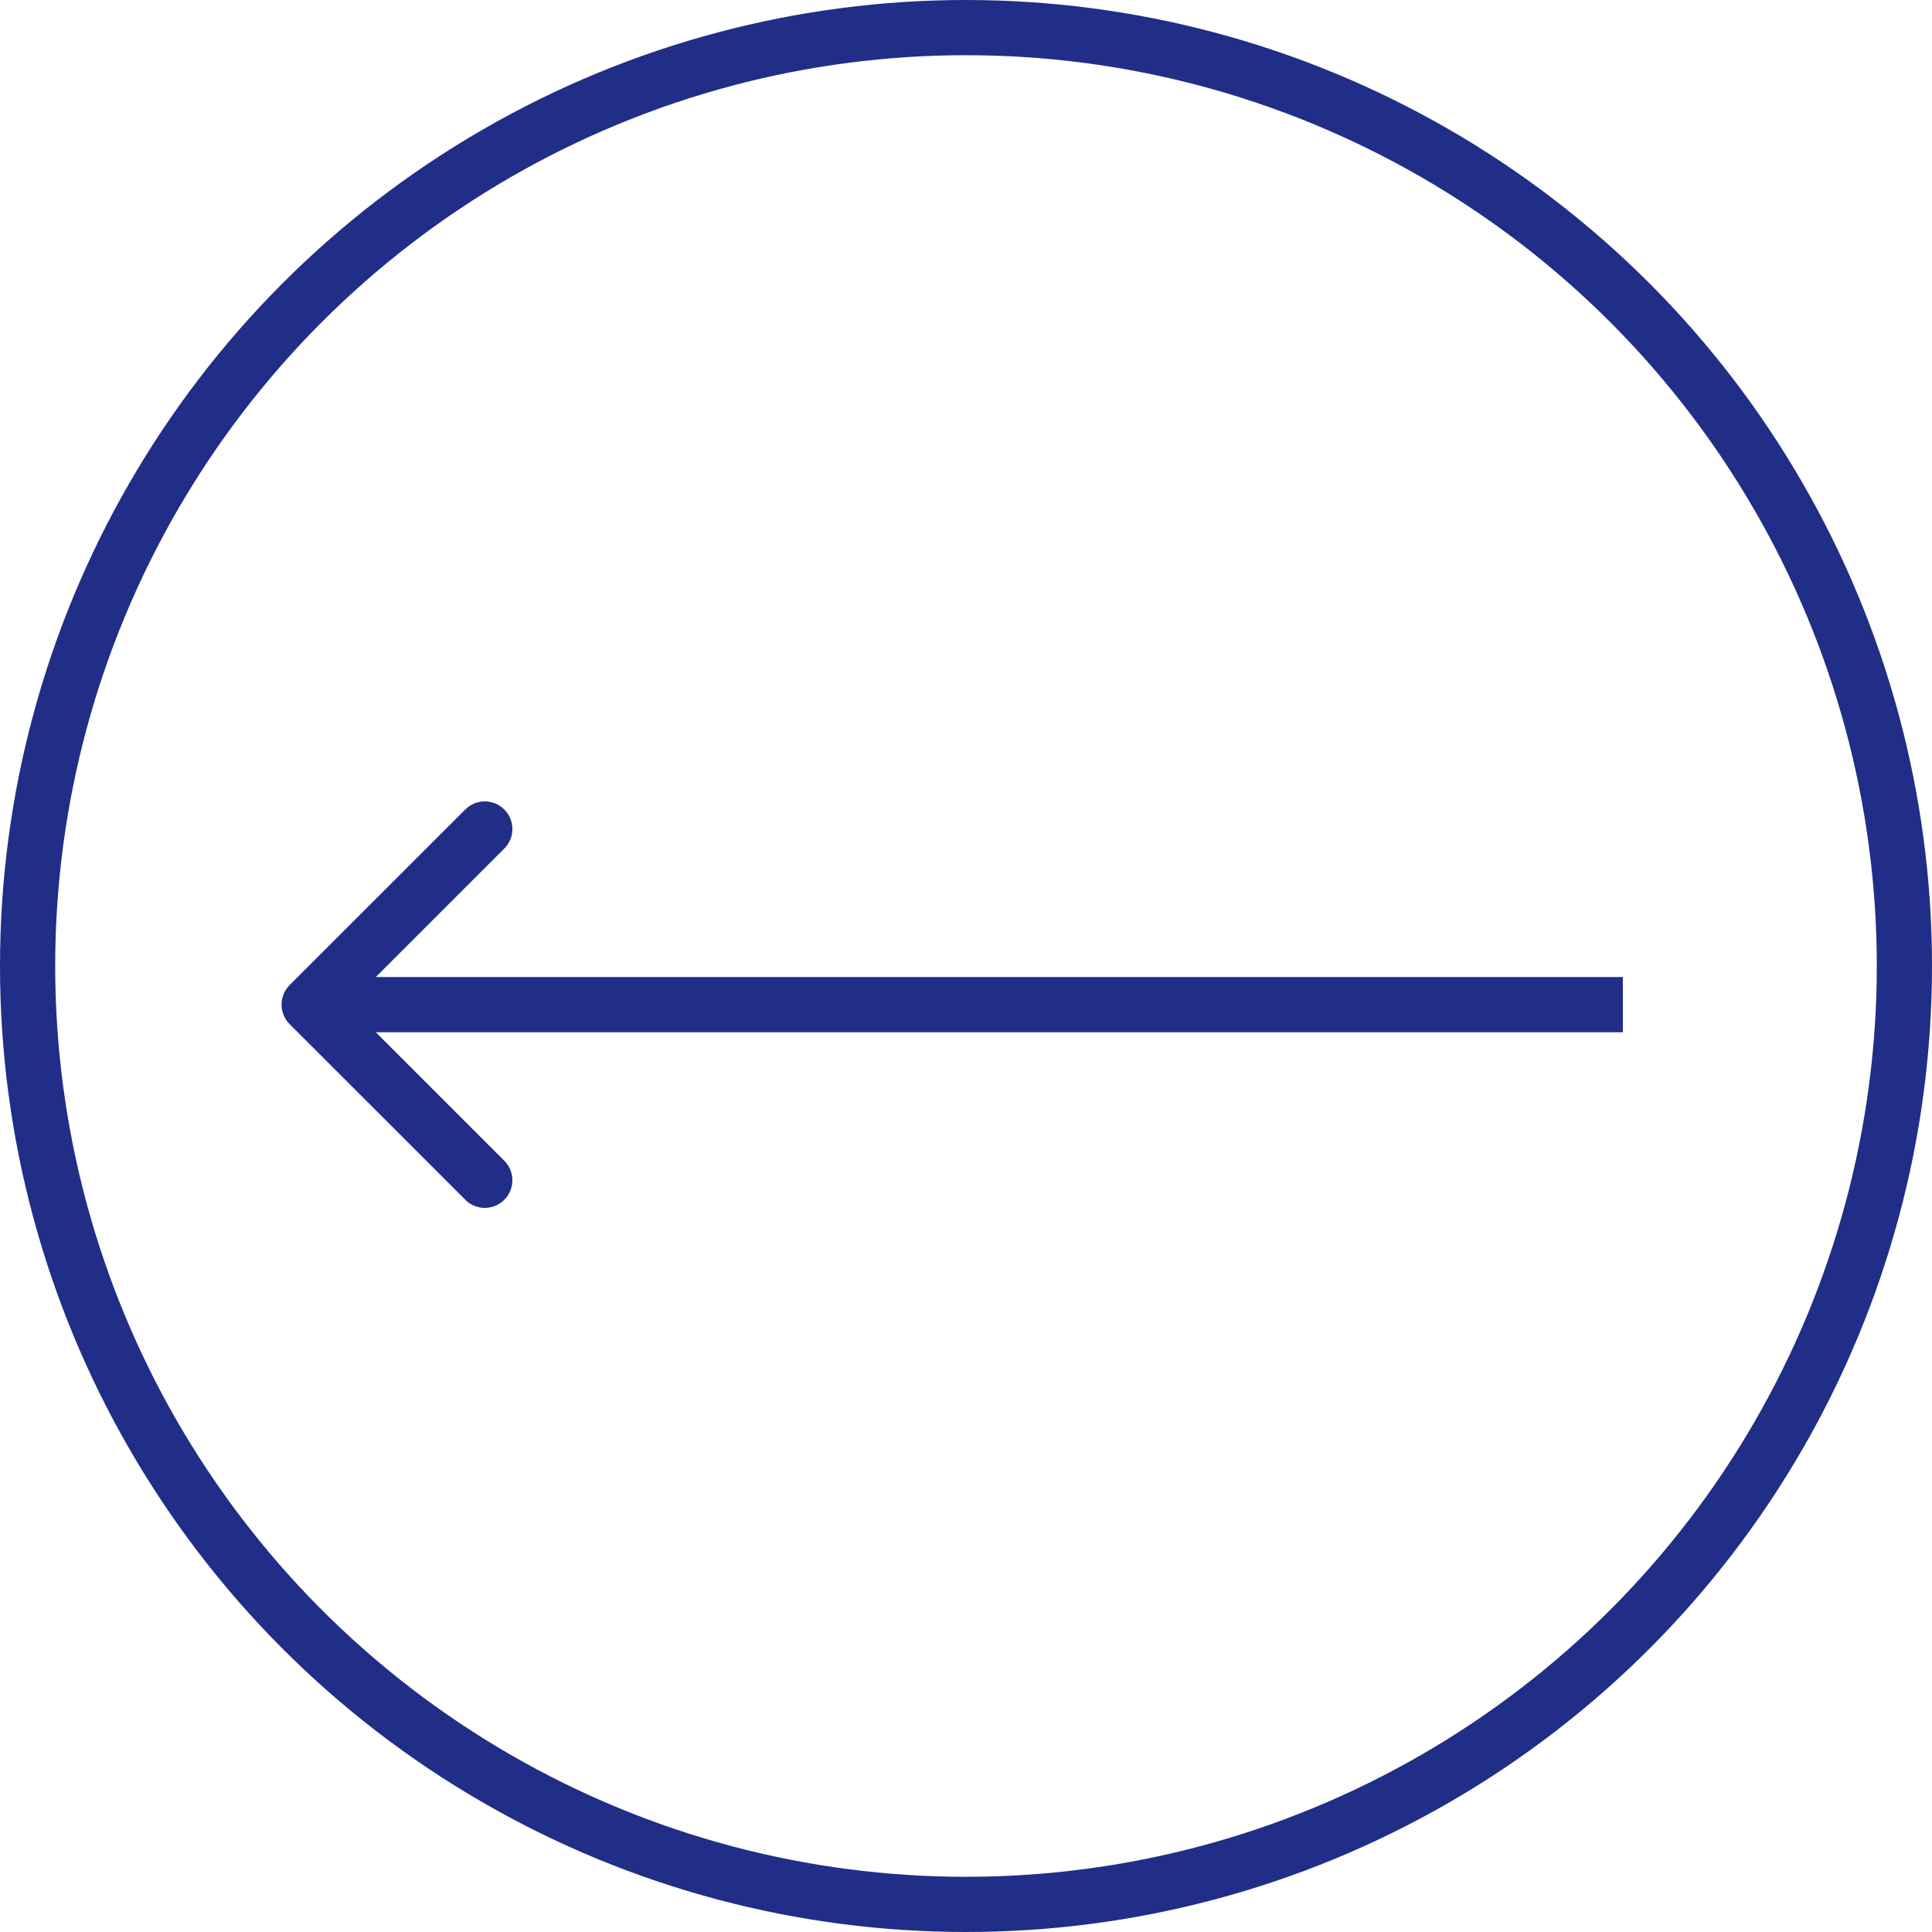
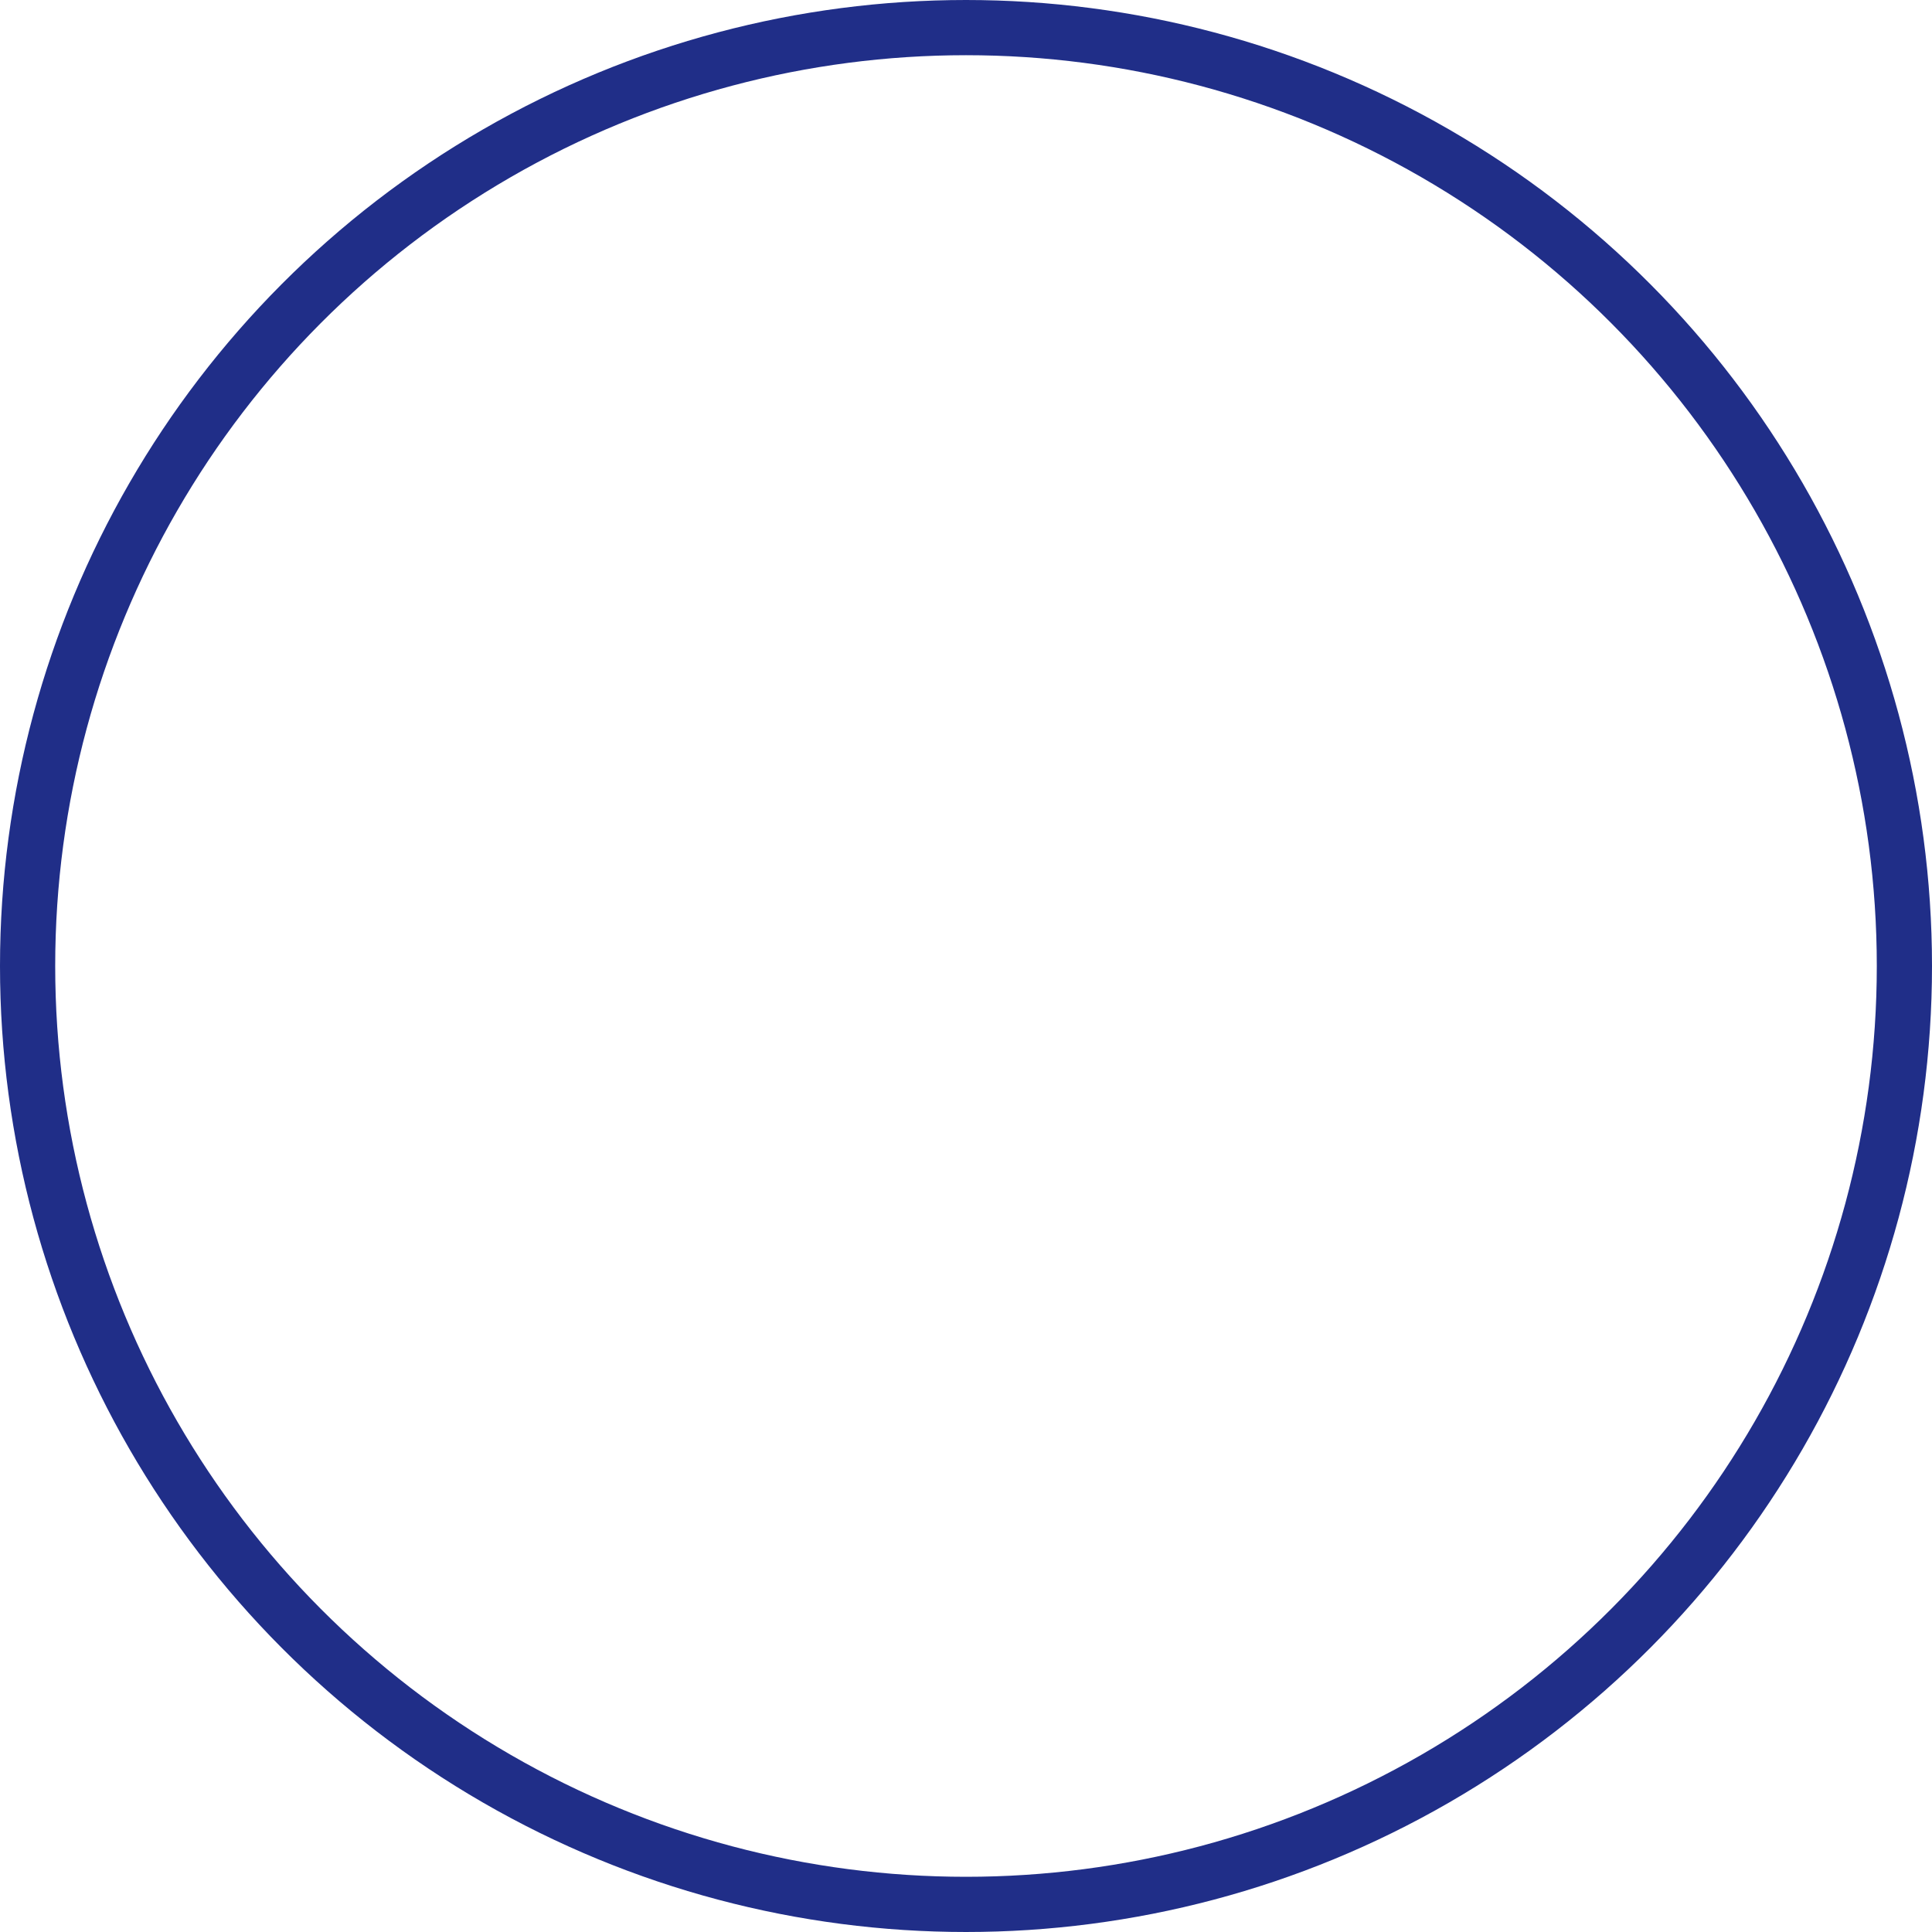
<svg xmlns="http://www.w3.org/2000/svg" width="35" height="35" viewBox="0 0 35 35" fill="none">
-   <path d="M5.247 18.554C5.052 18.358 5.052 18.042 5.247 17.846L8.429 14.665C8.624 14.469 8.941 14.469 9.136 14.665C9.331 14.86 9.331 15.176 9.136 15.372L6.308 18.2L9.136 21.028C9.331 21.224 9.331 21.54 9.136 21.735C8.941 21.931 8.624 21.931 8.429 21.735L5.247 18.554ZM29.4 18.7H5.6V17.7H29.4V18.7Z" fill="#202E88" />
  <circle cx="17.5" cy="17.5" r="17" transform="matrix(-1 0 0 1 35 0)" stroke="#202E88" />
</svg>